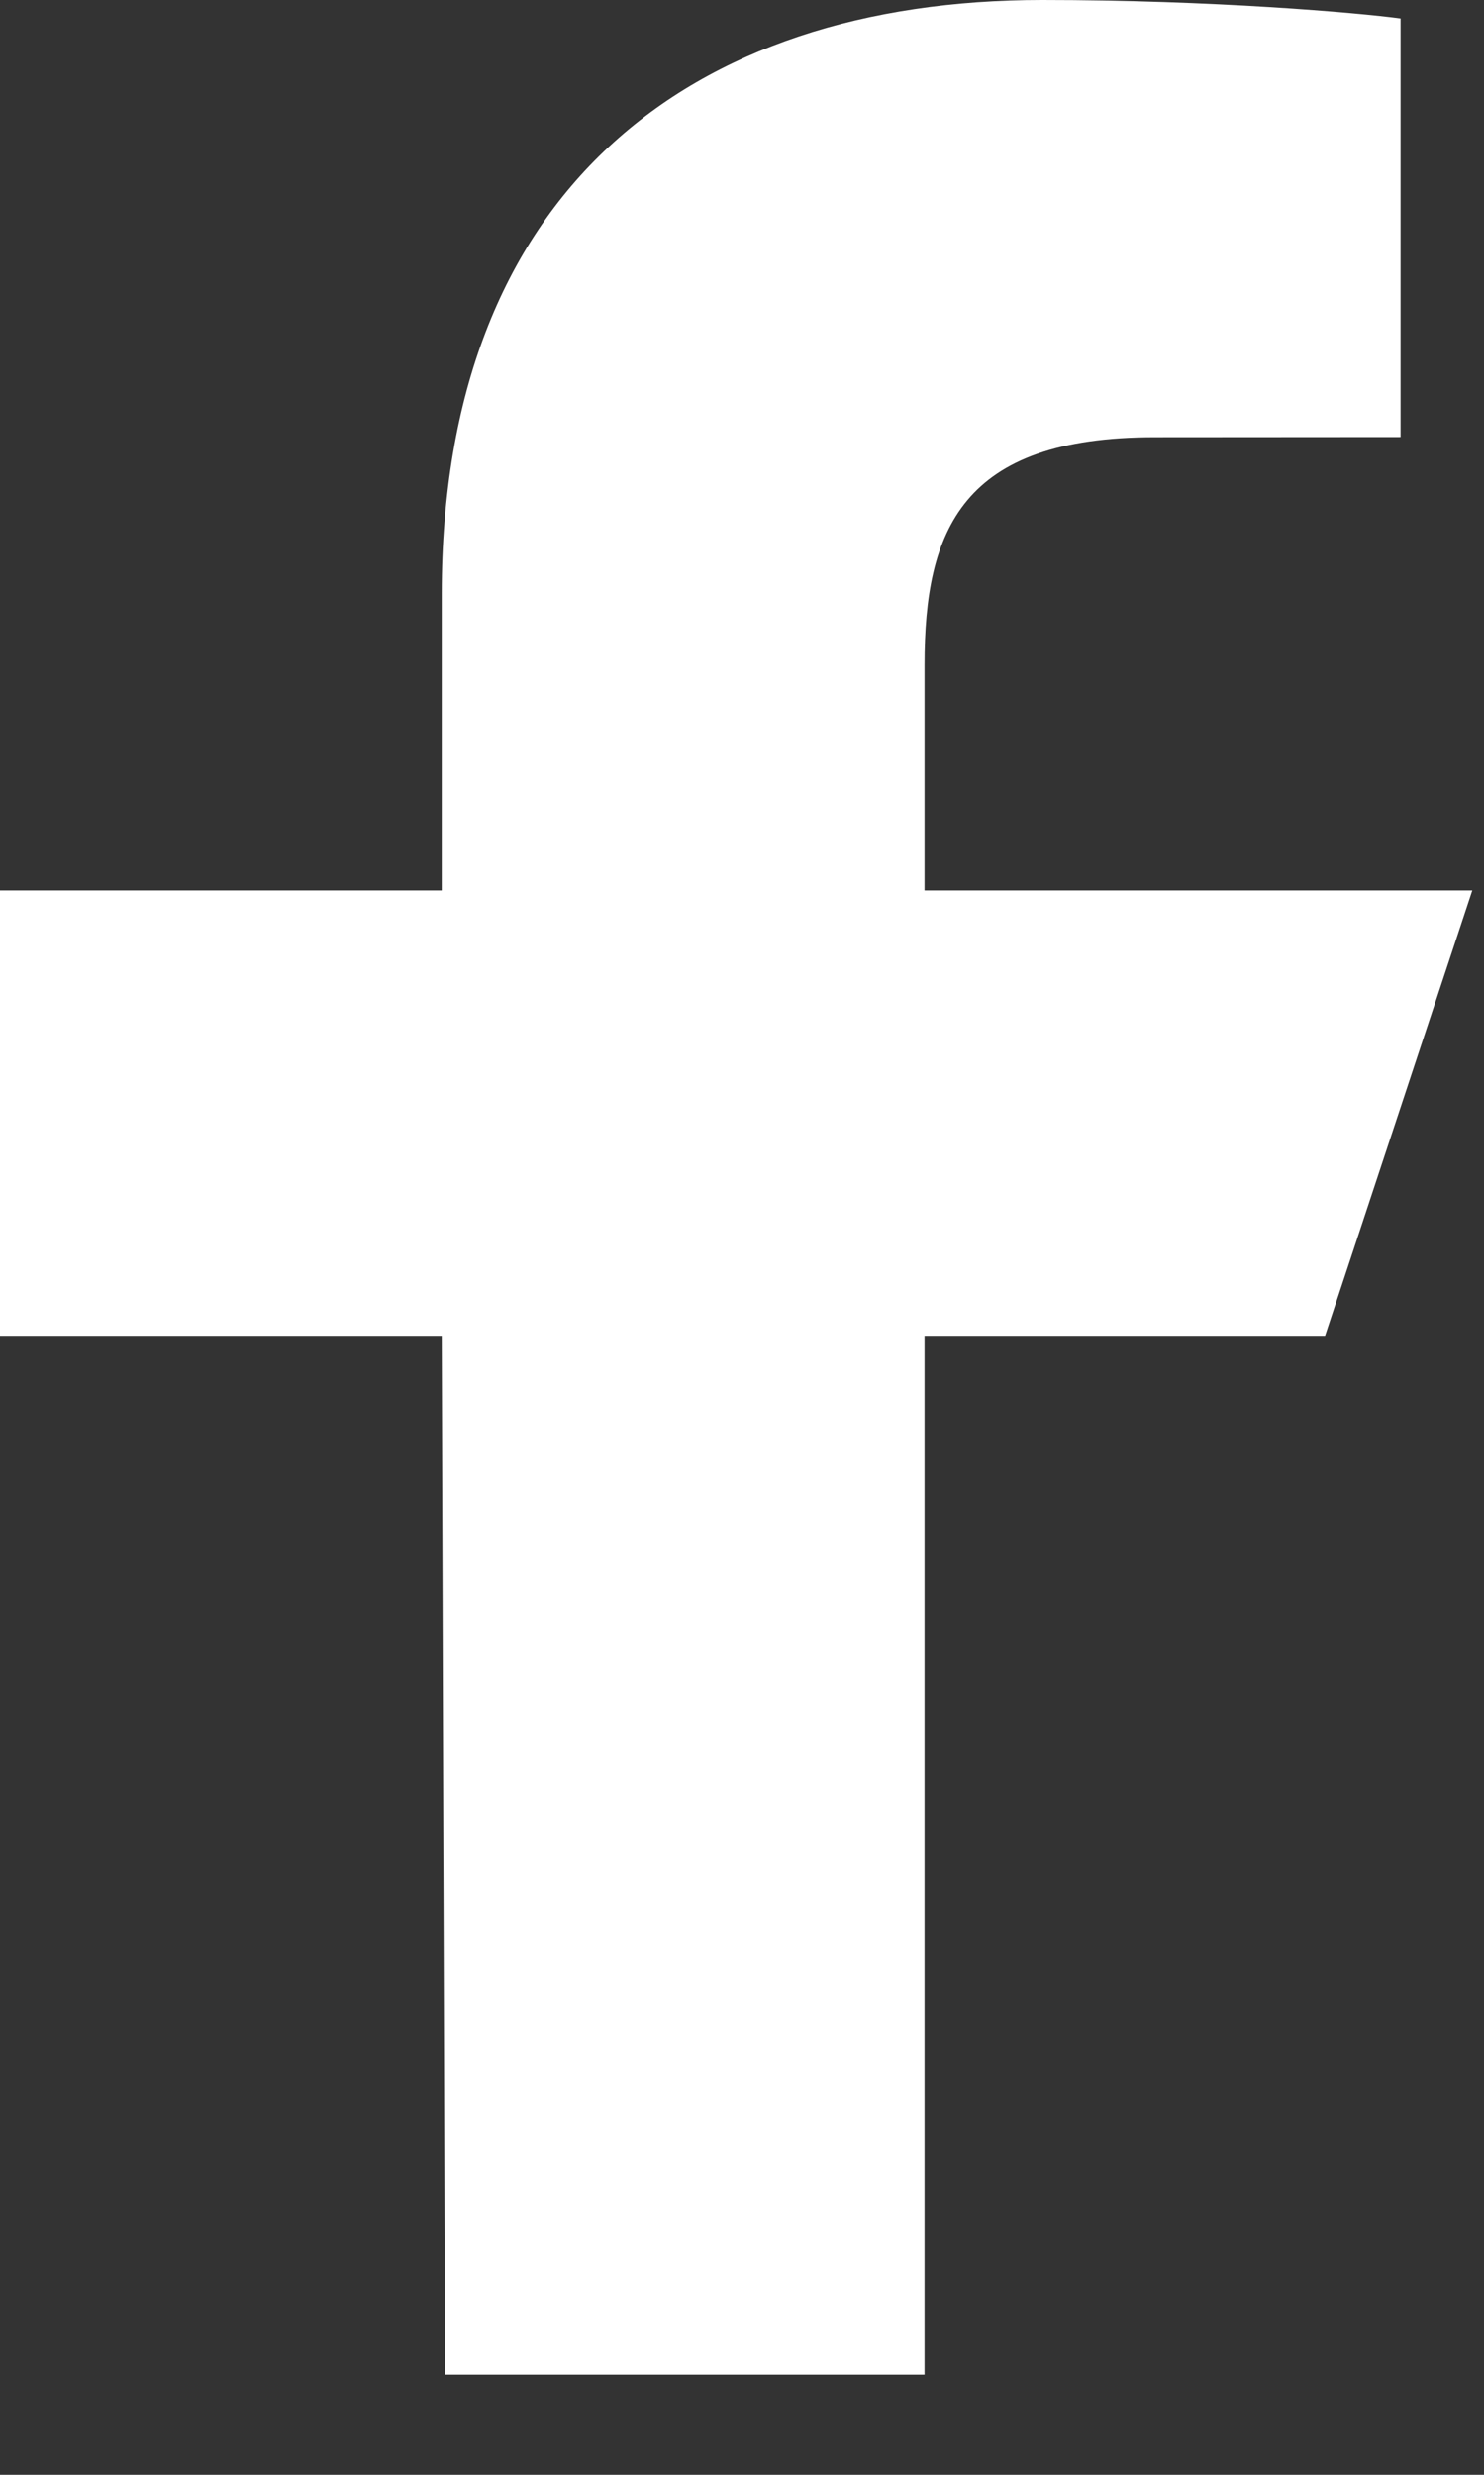
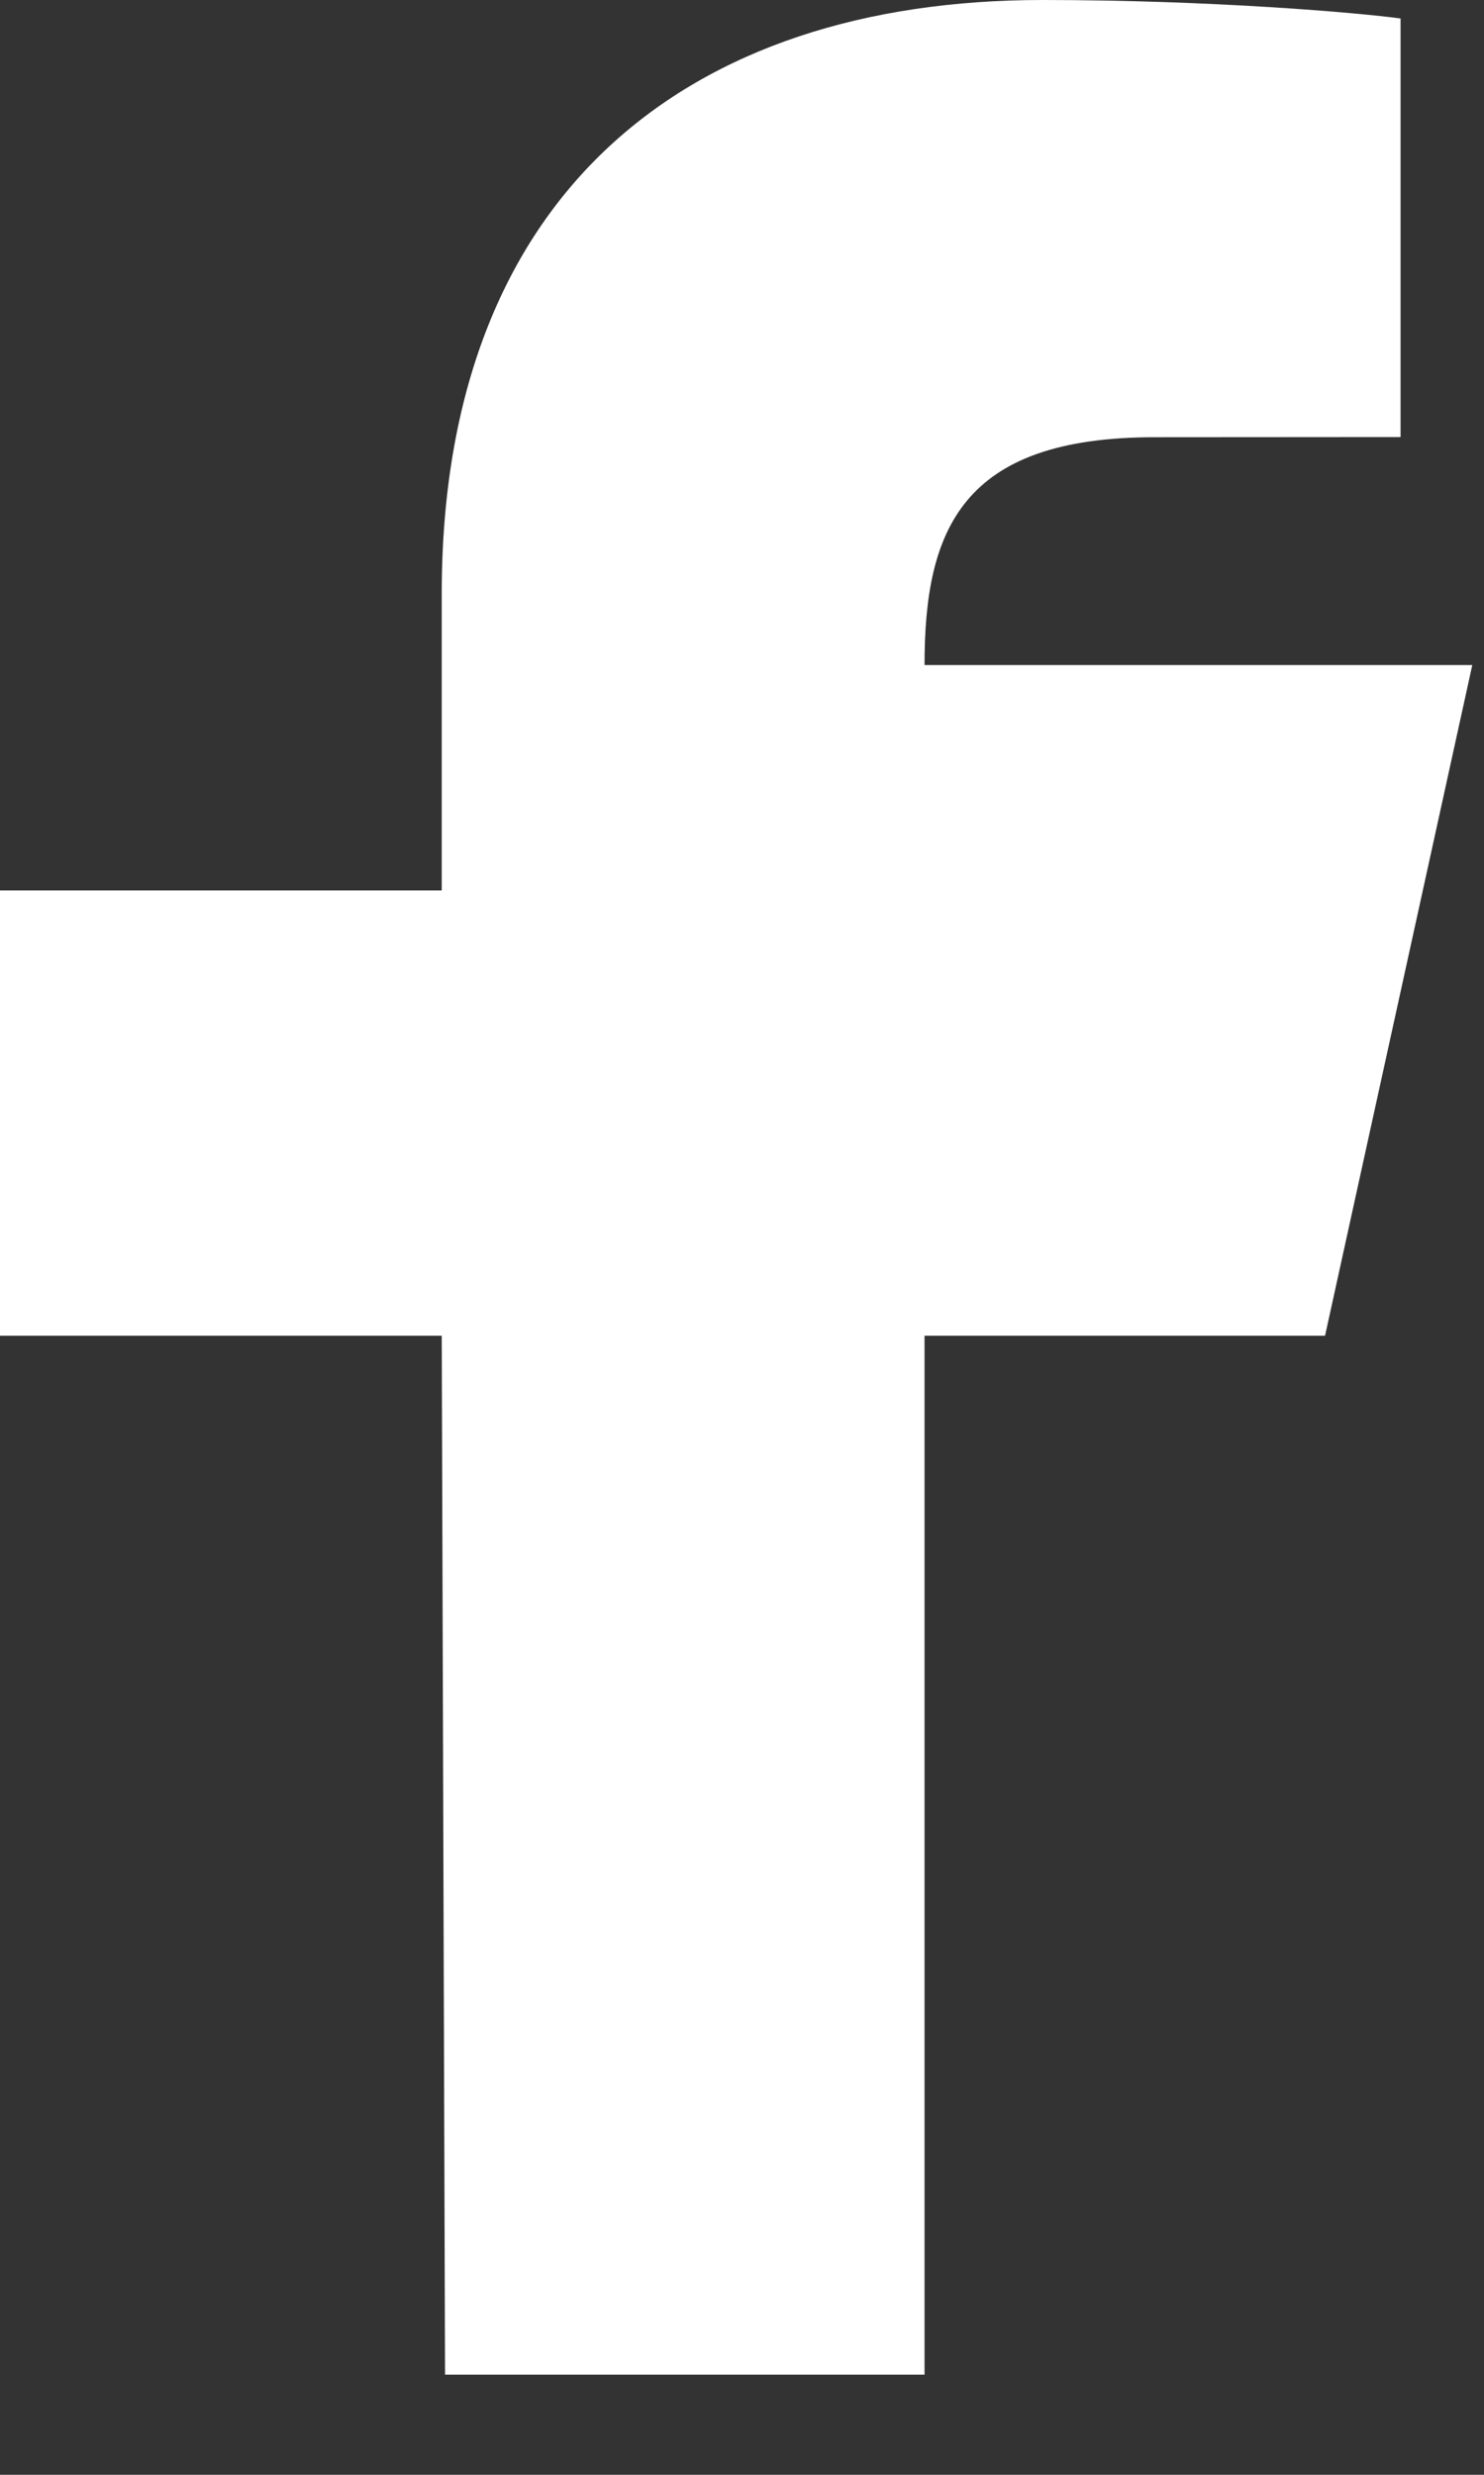
<svg xmlns="http://www.w3.org/2000/svg" width="9" height="15" viewBox="0 0 9 15" fill="none">
  <rect x="0" y="0" width="9" height="15" fill="#333333" stroke="none" />
-   <path d="M2.699 14.393L2.679 8.096H0V5.397H2.679V3.598C2.679 1.17 4.171 0 6.321 0C7.351 0 8.236 0.077 8.494 0.112V2.649L7.003 2.65C5.833 2.65 5.607 3.21 5.607 4.031V5.397H8.929L8.036 8.096H5.607V14.393H2.699Z" fill="white" />
+   <path d="M2.699 14.393L2.679 8.096H0V5.397H2.679V3.598C2.679 1.17 4.171 0 6.321 0C7.351 0 8.236 0.077 8.494 0.112V2.649L7.003 2.65C5.833 2.65 5.607 3.21 5.607 4.031H8.929L8.036 8.096H5.607V14.393H2.699Z" fill="white" />
</svg>